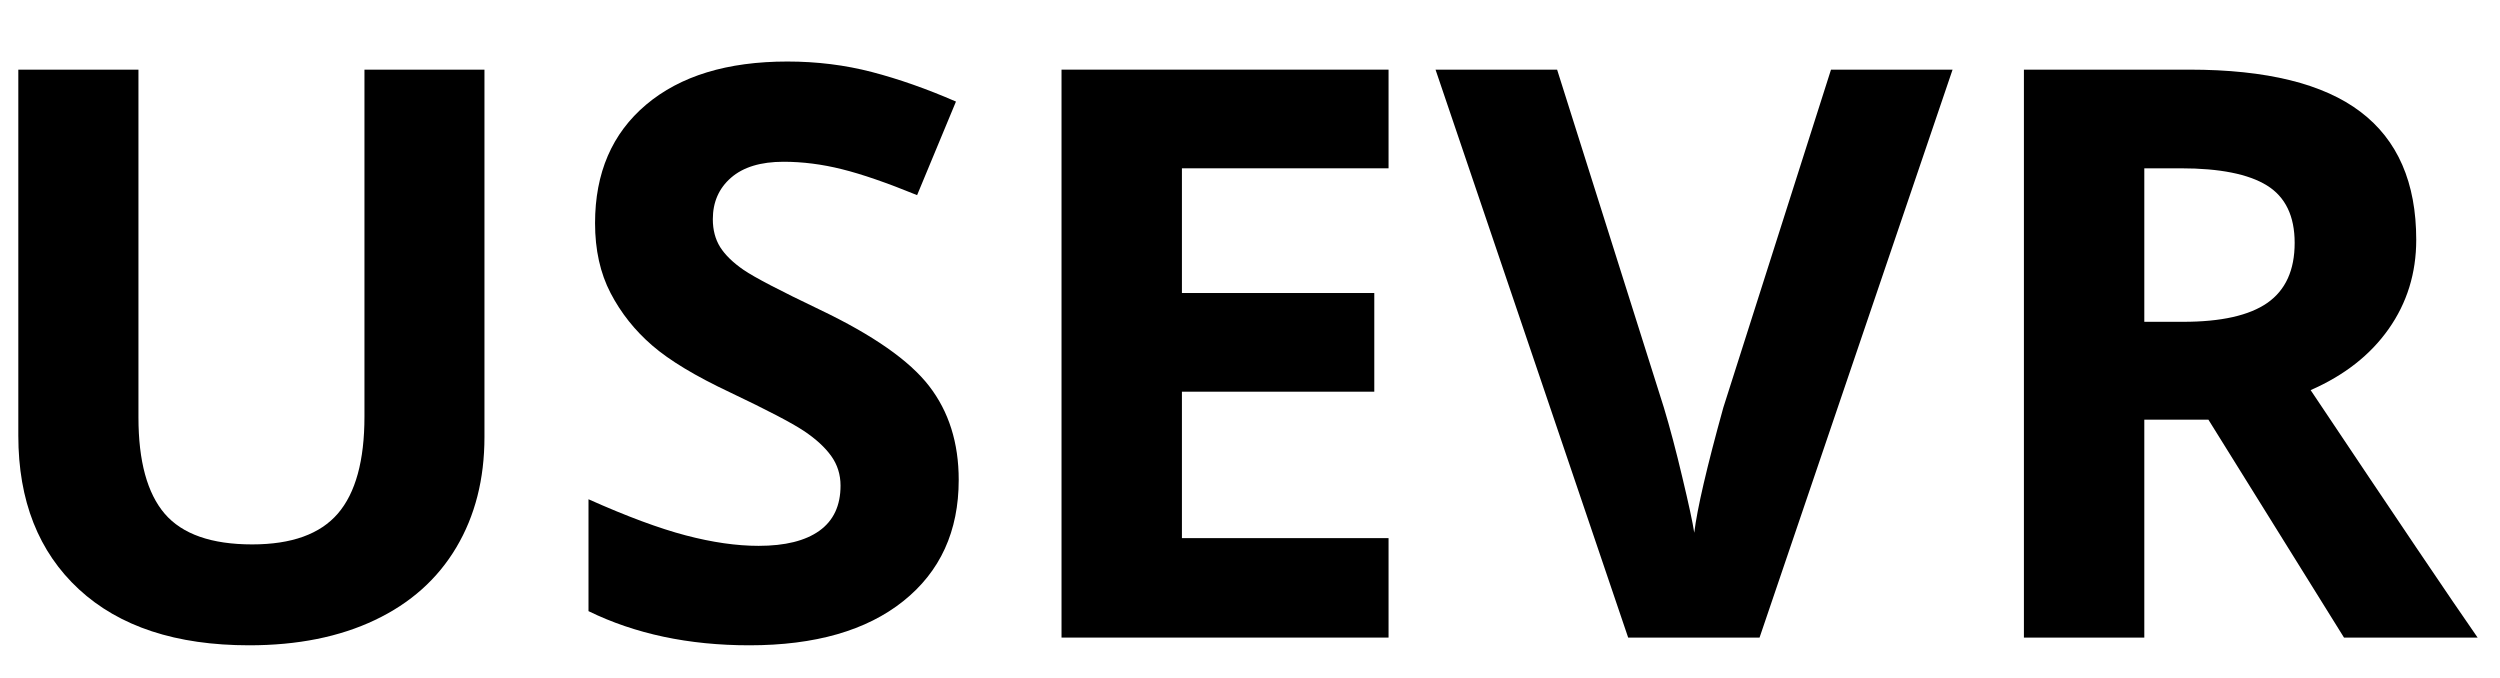
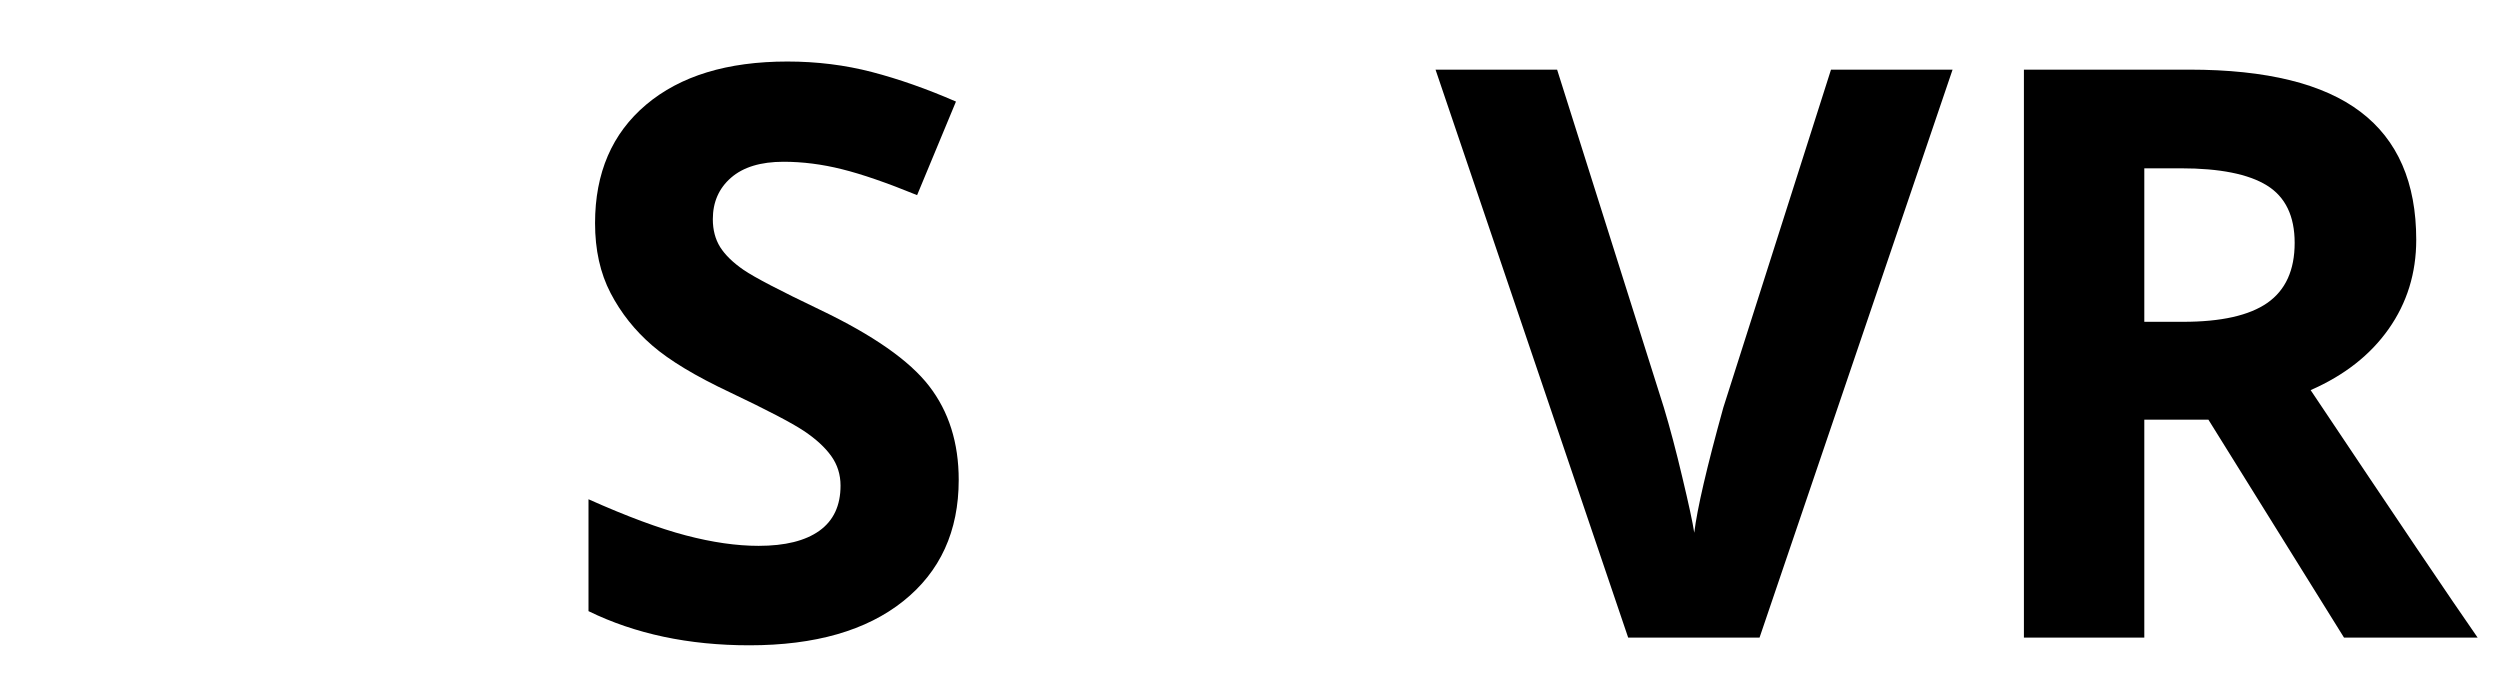
<svg xmlns="http://www.w3.org/2000/svg" width="398" zoomAndPan="magnify" viewBox="0 0 298.5 81" height="108" preserveAspectRatio="xMidYMid meet" version="1.0">
  <defs>
    <g />
  </defs>
  <g fill="#000000" fill-opacity="1">
    <g transform="translate(-5.875, 76.127)">
      <g>
-         <path d="M 63.719 -67.812 L 63.719 -23.938 C 63.719 -18.926 62.598 -14.535 60.359 -10.766 C 58.117 -6.992 54.879 -4.102 50.641 -2.094 C 46.41 -0.082 41.406 0.922 35.625 0.922 C 26.906 0.922 20.129 -1.305 15.297 -5.766 C 10.473 -10.234 8.062 -16.348 8.062 -24.109 L 8.062 -67.812 L 22.406 -67.812 L 22.406 -26.297 C 22.406 -21.066 23.453 -17.227 25.547 -14.781 C 27.648 -12.344 31.129 -11.125 35.984 -11.125 C 40.691 -11.125 44.102 -12.352 46.219 -14.812 C 48.332 -17.27 49.391 -21.129 49.391 -26.391 L 49.391 -67.812 Z M 63.719 -67.812 " />
-       </g>
+         </g>
    </g>
  </g>
  <g fill="#000000" fill-opacity="1">
    <g transform="translate(65.908, 76.127)">
      <g>
        <path d="M 48.562 -18.828 C 48.562 -12.703 46.359 -7.879 41.953 -4.359 C 37.547 -0.836 31.414 0.922 23.562 0.922 C 16.32 0.922 9.922 -0.438 4.359 -3.156 L 4.359 -16.516 C 8.93 -14.473 12.801 -13.035 15.969 -12.203 C 19.145 -11.367 22.047 -10.953 24.672 -10.953 C 27.828 -10.953 30.242 -11.551 31.922 -12.75 C 33.609 -13.957 34.453 -15.754 34.453 -18.141 C 34.453 -19.461 34.082 -20.641 33.344 -21.672 C 32.602 -22.711 31.516 -23.711 30.078 -24.672 C 28.641 -25.629 25.707 -27.16 21.281 -29.266 C 17.145 -31.211 14.039 -33.082 11.969 -34.875 C 9.895 -36.664 8.238 -38.75 7 -41.125 C 5.758 -43.508 5.141 -46.297 5.141 -49.484 C 5.141 -55.484 7.172 -60.195 11.234 -63.625 C 15.305 -67.062 20.93 -68.781 28.109 -68.781 C 31.629 -68.781 34.988 -68.363 38.188 -67.531 C 41.395 -66.695 44.742 -65.52 48.234 -64 L 43.594 -52.828 C 39.977 -54.305 36.988 -55.336 34.625 -55.922 C 32.258 -56.516 29.93 -56.812 27.641 -56.812 C 24.922 -56.812 22.832 -56.176 21.375 -54.906 C 19.926 -53.645 19.203 -51.992 19.203 -49.953 C 19.203 -48.68 19.492 -47.57 20.078 -46.625 C 20.672 -45.688 21.609 -44.773 22.891 -43.891 C 24.172 -43.016 27.207 -41.43 32 -39.141 C 38.344 -36.109 42.688 -33.07 45.031 -30.031 C 47.383 -26.988 48.562 -23.254 48.562 -18.828 Z M 48.562 -18.828 " />
      </g>
    </g>
  </g>
  <g fill="#000000" fill-opacity="1">
    <g transform="translate(118.215, 76.127)">
      <g>
-         <path d="M 47.578 0 L 8.531 0 L 8.531 -67.812 L 47.578 -67.812 L 47.578 -56.031 L 22.906 -56.031 L 22.906 -41.141 L 45.875 -41.141 L 45.875 -29.359 L 22.906 -29.359 L 22.906 -11.875 L 47.578 -11.875 Z M 47.578 0 " />
-       </g>
+         </g>
    </g>
  </g>
  <g fill="#000000" fill-opacity="1">
    <g transform="translate(171.403, 76.127)">
      <g>
        <path d="M 47.219 -67.812 L 61.734 -67.812 L 38.688 0 L 23 0 L 0 -67.812 L 14.516 -67.812 L 27.266 -27.453 C 27.984 -25.078 28.719 -22.301 29.469 -19.125 C 30.227 -15.957 30.703 -13.754 30.891 -12.516 C 31.234 -15.367 32.391 -20.348 34.359 -27.453 Z M 47.219 -67.812 " />
      </g>
    </g>
  </g>
  <g fill="#000000" fill-opacity="1">
    <g transform="translate(233.124, 76.127)">
      <g>
        <path d="M 22.906 -37.703 L 27.547 -37.703 C 32.086 -37.703 35.441 -38.457 37.609 -39.969 C 39.773 -41.488 40.859 -43.875 40.859 -47.125 C 40.859 -50.332 39.754 -52.617 37.547 -53.984 C 35.336 -55.348 31.91 -56.031 27.266 -56.031 L 22.906 -56.031 Z M 22.906 -26.016 L 22.906 0 L 8.531 0 L 8.531 -67.812 L 28.297 -67.812 C 37.504 -67.812 44.316 -66.129 48.734 -62.766 C 53.16 -59.41 55.375 -54.32 55.375 -47.5 C 55.375 -43.508 54.273 -39.957 52.078 -36.844 C 49.891 -33.738 46.785 -31.305 42.766 -29.547 C 52.961 -14.297 59.609 -4.445 62.703 0 L 46.75 0 L 30.562 -26.016 Z M 22.906 -26.016 " />
      </g>
    </g>
  </g>
</svg>